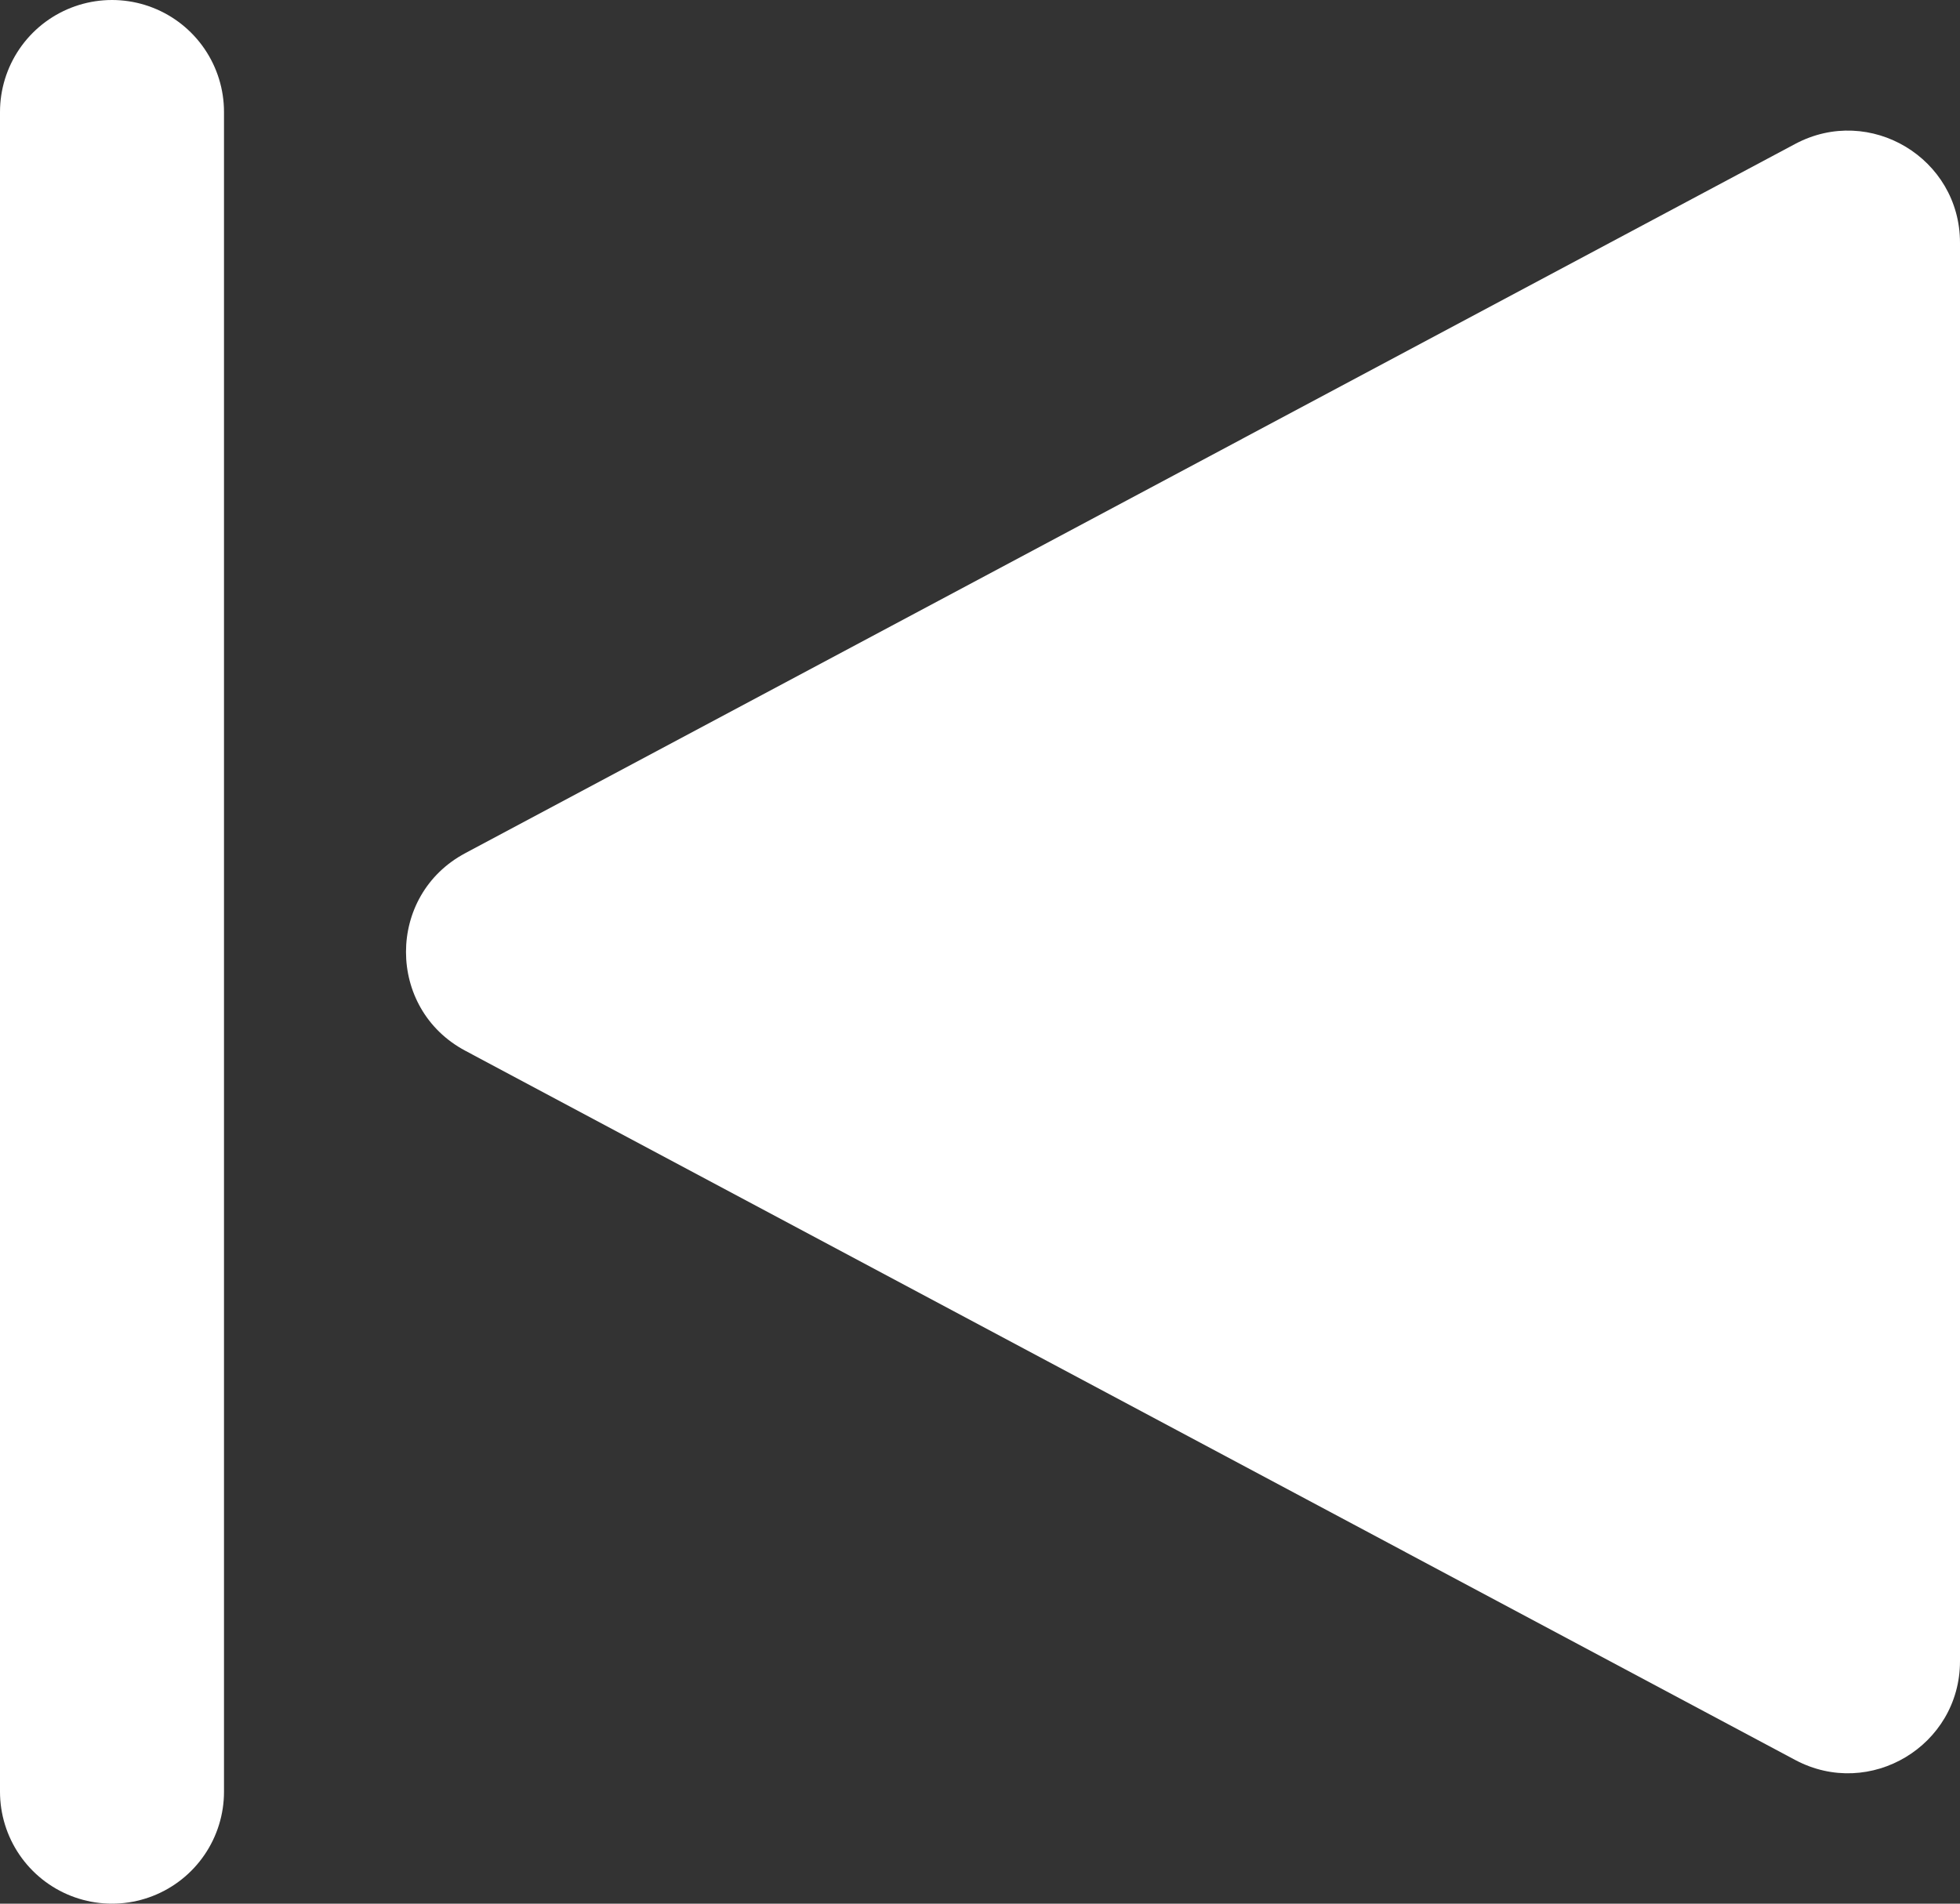
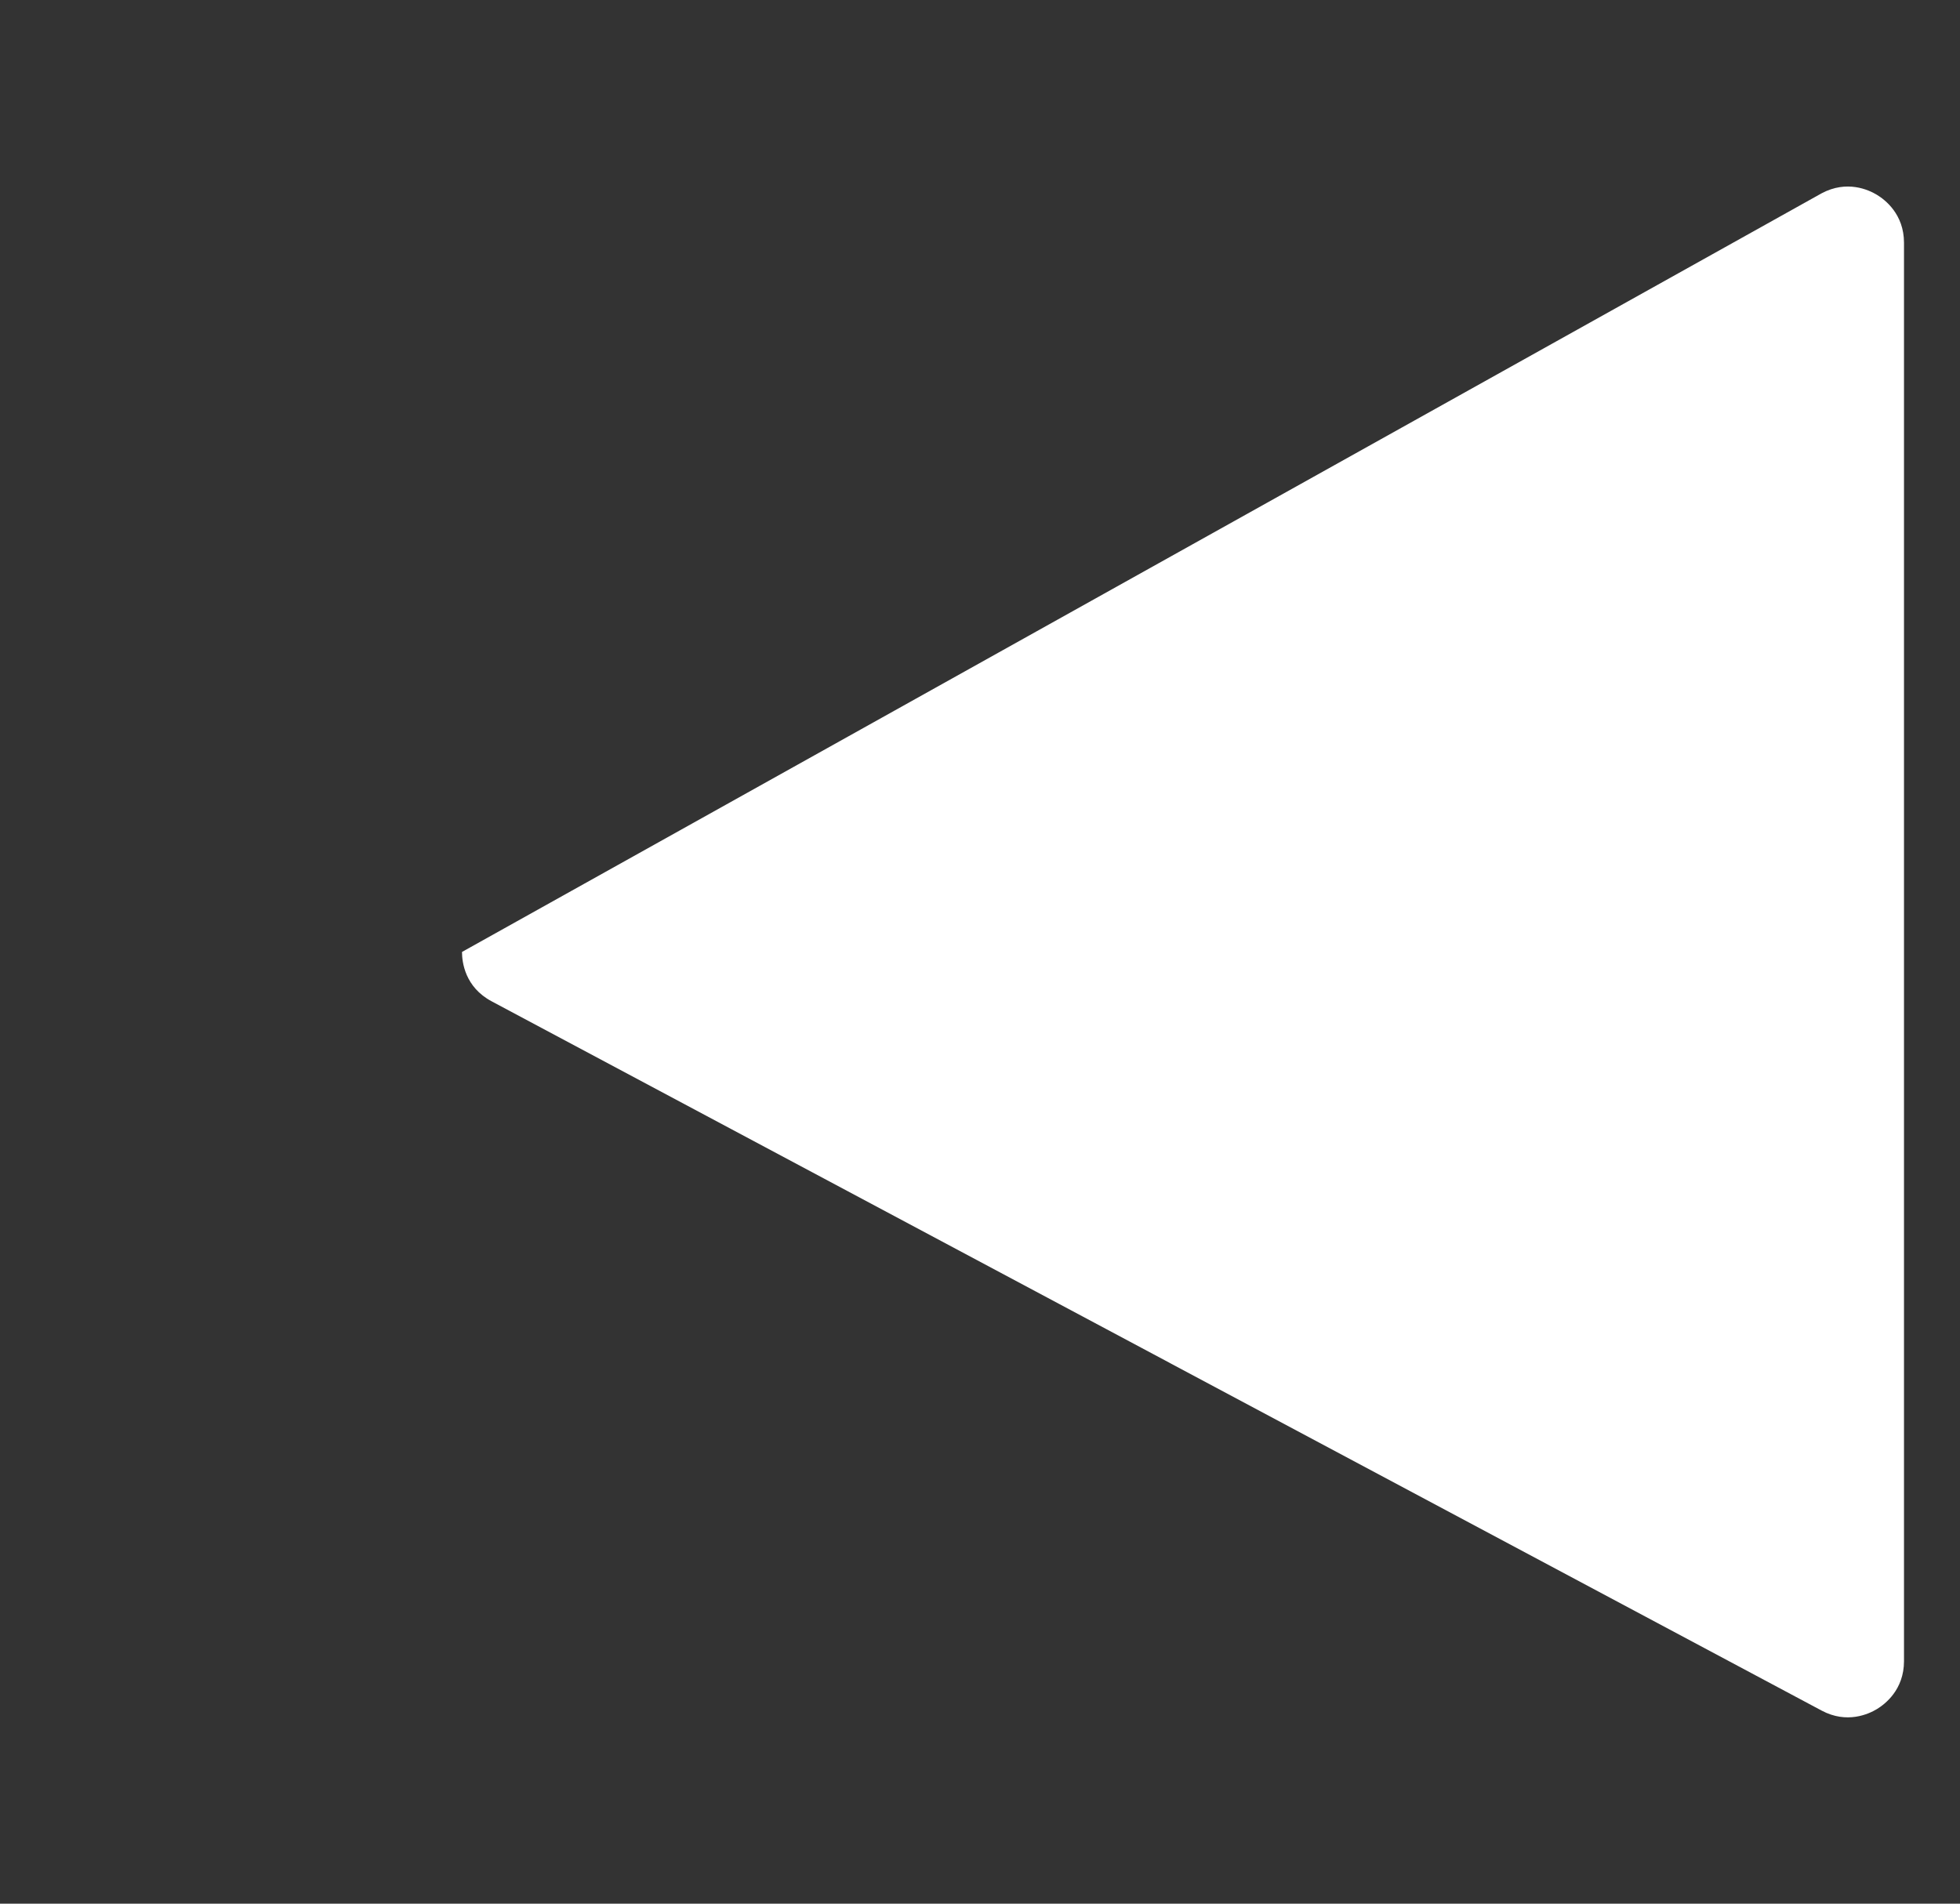
<svg xmlns="http://www.w3.org/2000/svg" width="17.5" height="17" viewBox="0 0 17.5 17">
  <rect x="0" y="0" width="17.5" height="17" fill="#333333" stroke="none" />
  <g id="Component_2_1" data-name="Component 2 – 1" transform="translate(1 0.501)">
    <g id="Polygon_3" data-name="Polygon 3" transform="translate(1.5 16) rotate(-90)" fill="#fff">
-       <path d="M 14.333 14.5 L 1.667 14.5 C 1.411 14.5 1.282 14.33 1.238 14.257 C 1.194 14.184 1.105 13.99 1.225 13.765 L 7.559 1.89 C 7.686 1.651 7.91 1.625 8 1.625 C 8.09 1.625 8.314 1.651 8.441 1.89 L 14.775 13.765 C 14.895 13.99 14.806 14.184 14.762 14.257 C 14.718 14.33 14.589 14.5 14.333 14.5 L 14.333 14.5 Z" stroke="none" />
-       <path d="M 8 2.125 L 1.667 14 L 14.333 14 L 8 2.125 M 8 1.125 C 8.347 1.125 8.694 1.301 8.882 1.654 L 15.216 13.529 C 15.571 14.196 15.088 15 14.333 15 L 1.667 15 C 0.912 15 0.429 14.196 0.784 13.529 L 7.118 1.654 C 7.306 1.301 7.653 1.125 8 1.125 Z" stroke="none" fill="#fff" />
+       <path d="M 14.333 14.5 L 1.667 14.5 C 1.411 14.5 1.282 14.33 1.238 14.257 C 1.194 14.184 1.105 13.99 1.225 13.765 L 7.559 1.89 C 7.686 1.651 7.91 1.625 8 1.625 L 14.775 13.765 C 14.895 13.99 14.806 14.184 14.762 14.257 C 14.718 14.33 14.589 14.5 14.333 14.5 L 14.333 14.5 Z" stroke="none" />
    </g>
-     <line id="Line_21" data-name="Line 21" y2="15" transform="translate(0 0.499)" fill="none" stroke="#fff" stroke-linecap="round" stroke-width="2" />
  </g>
</svg>